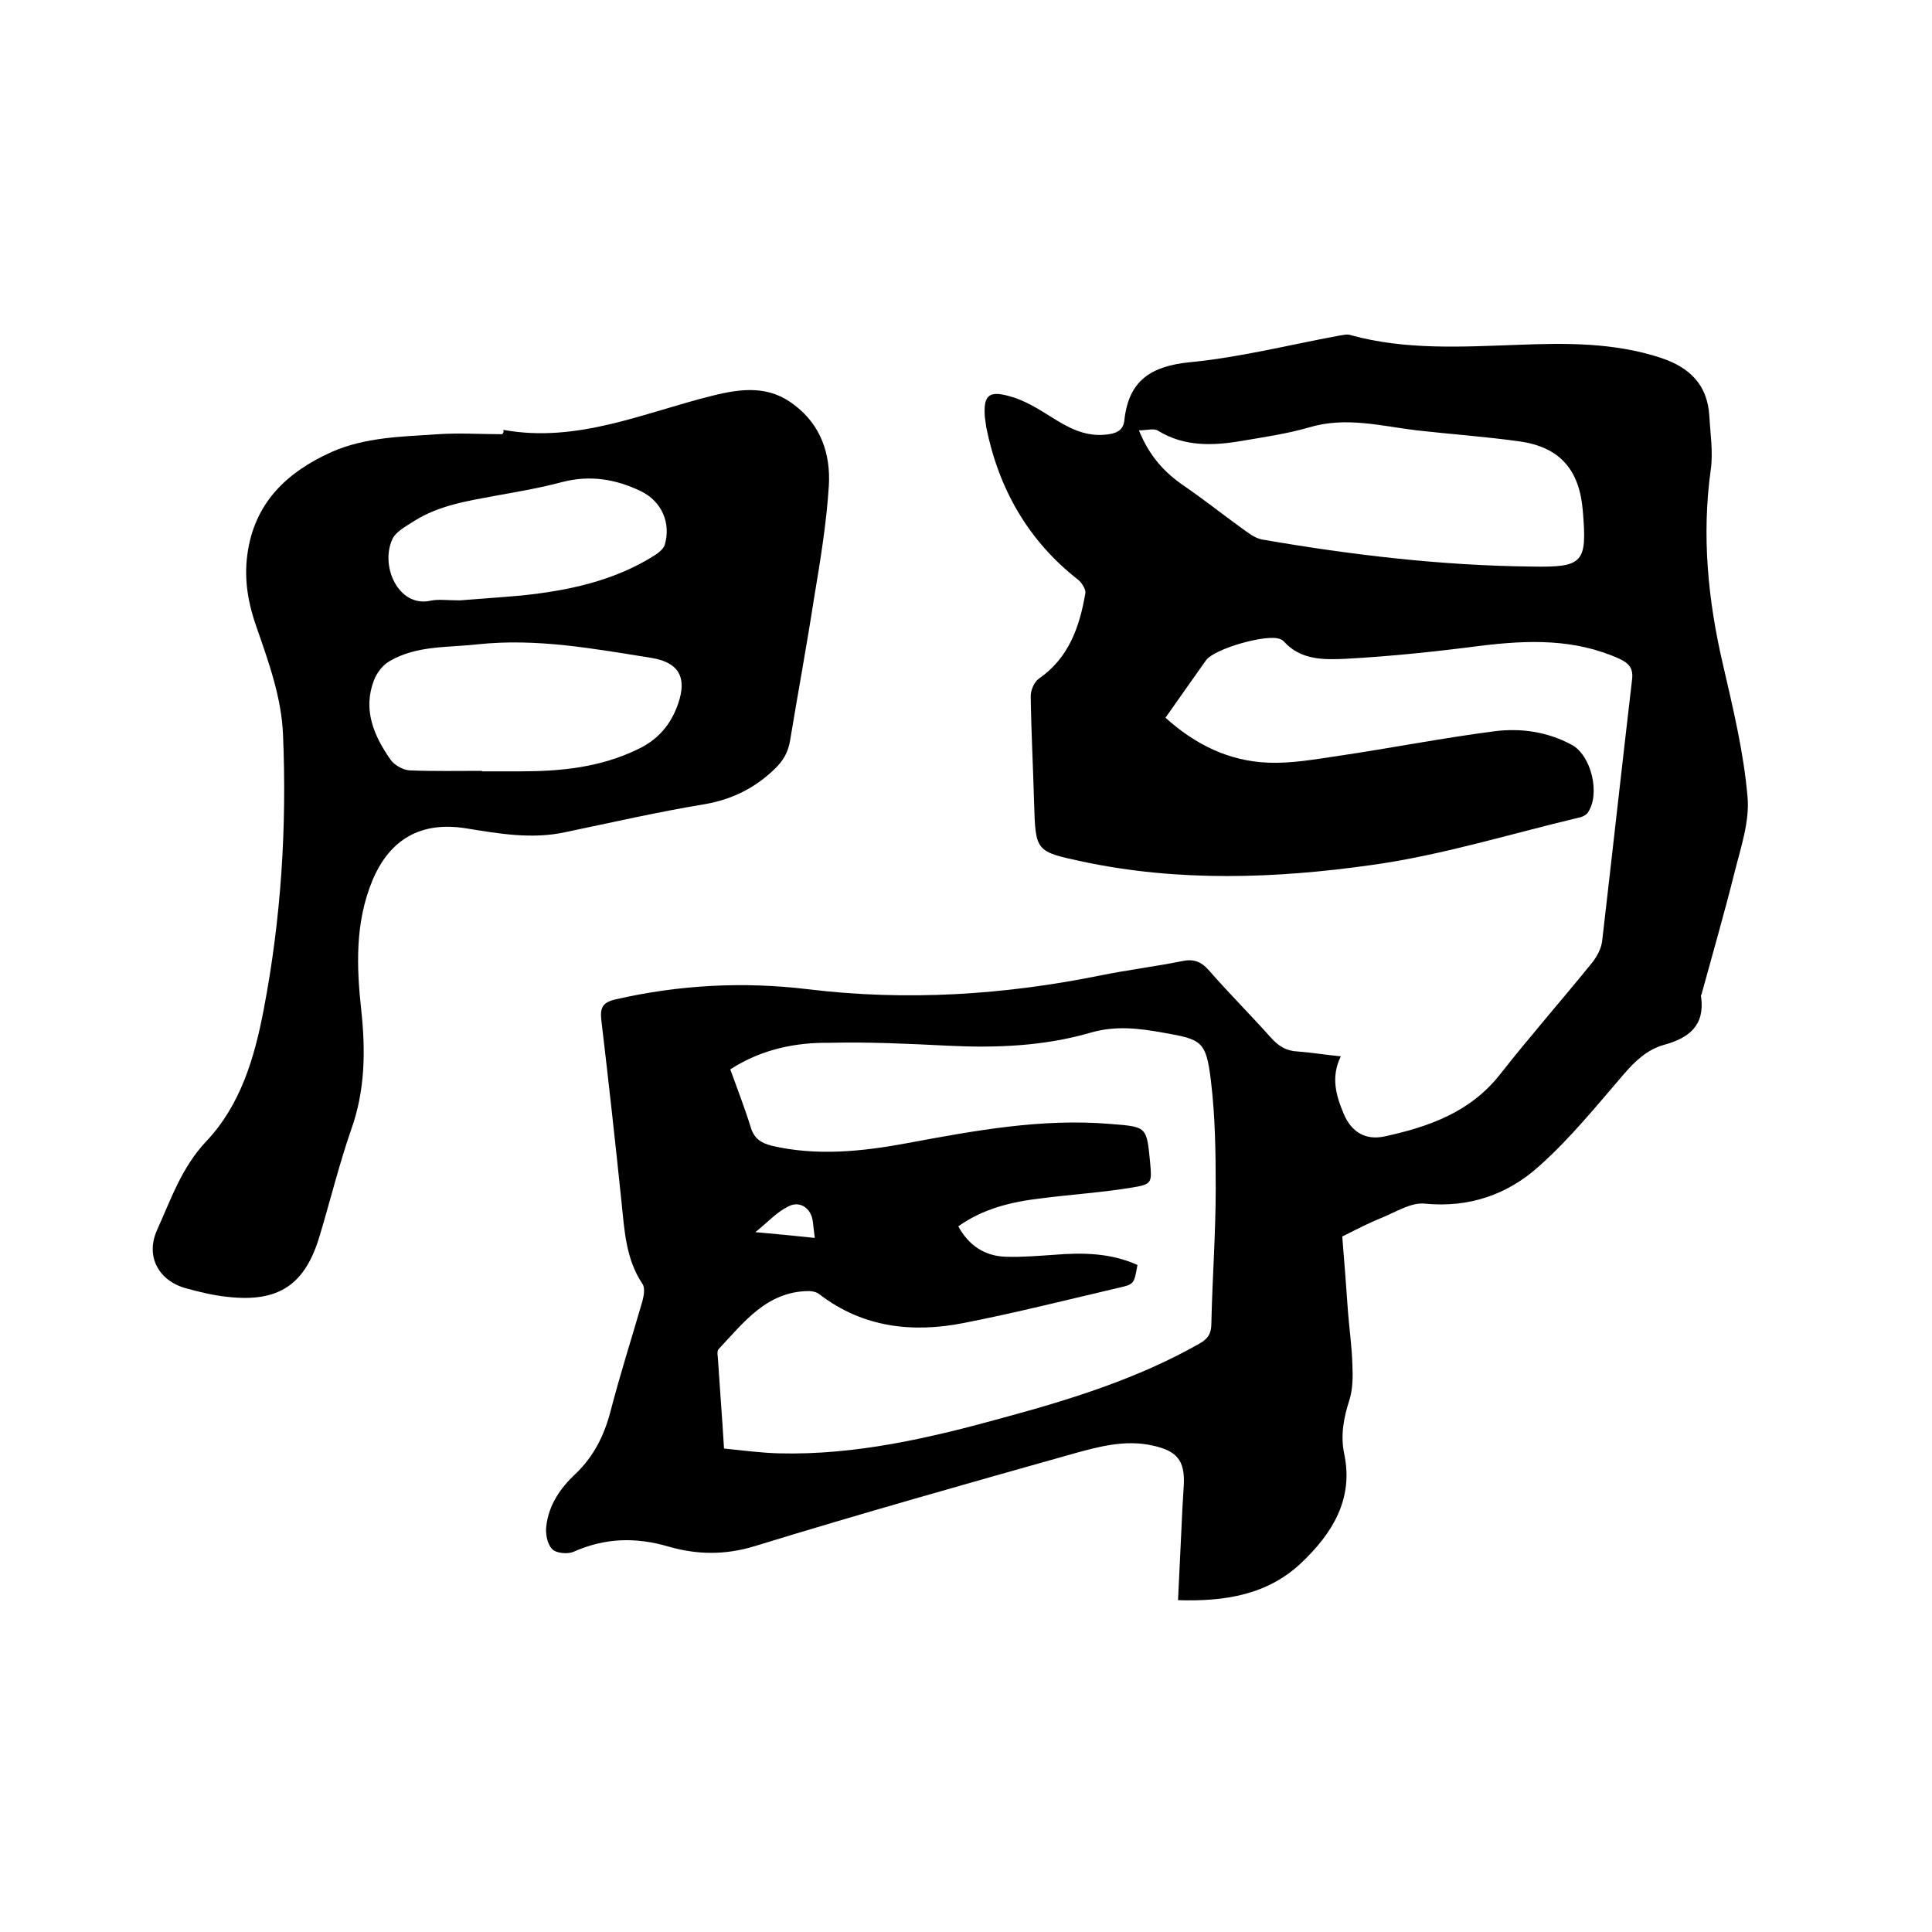
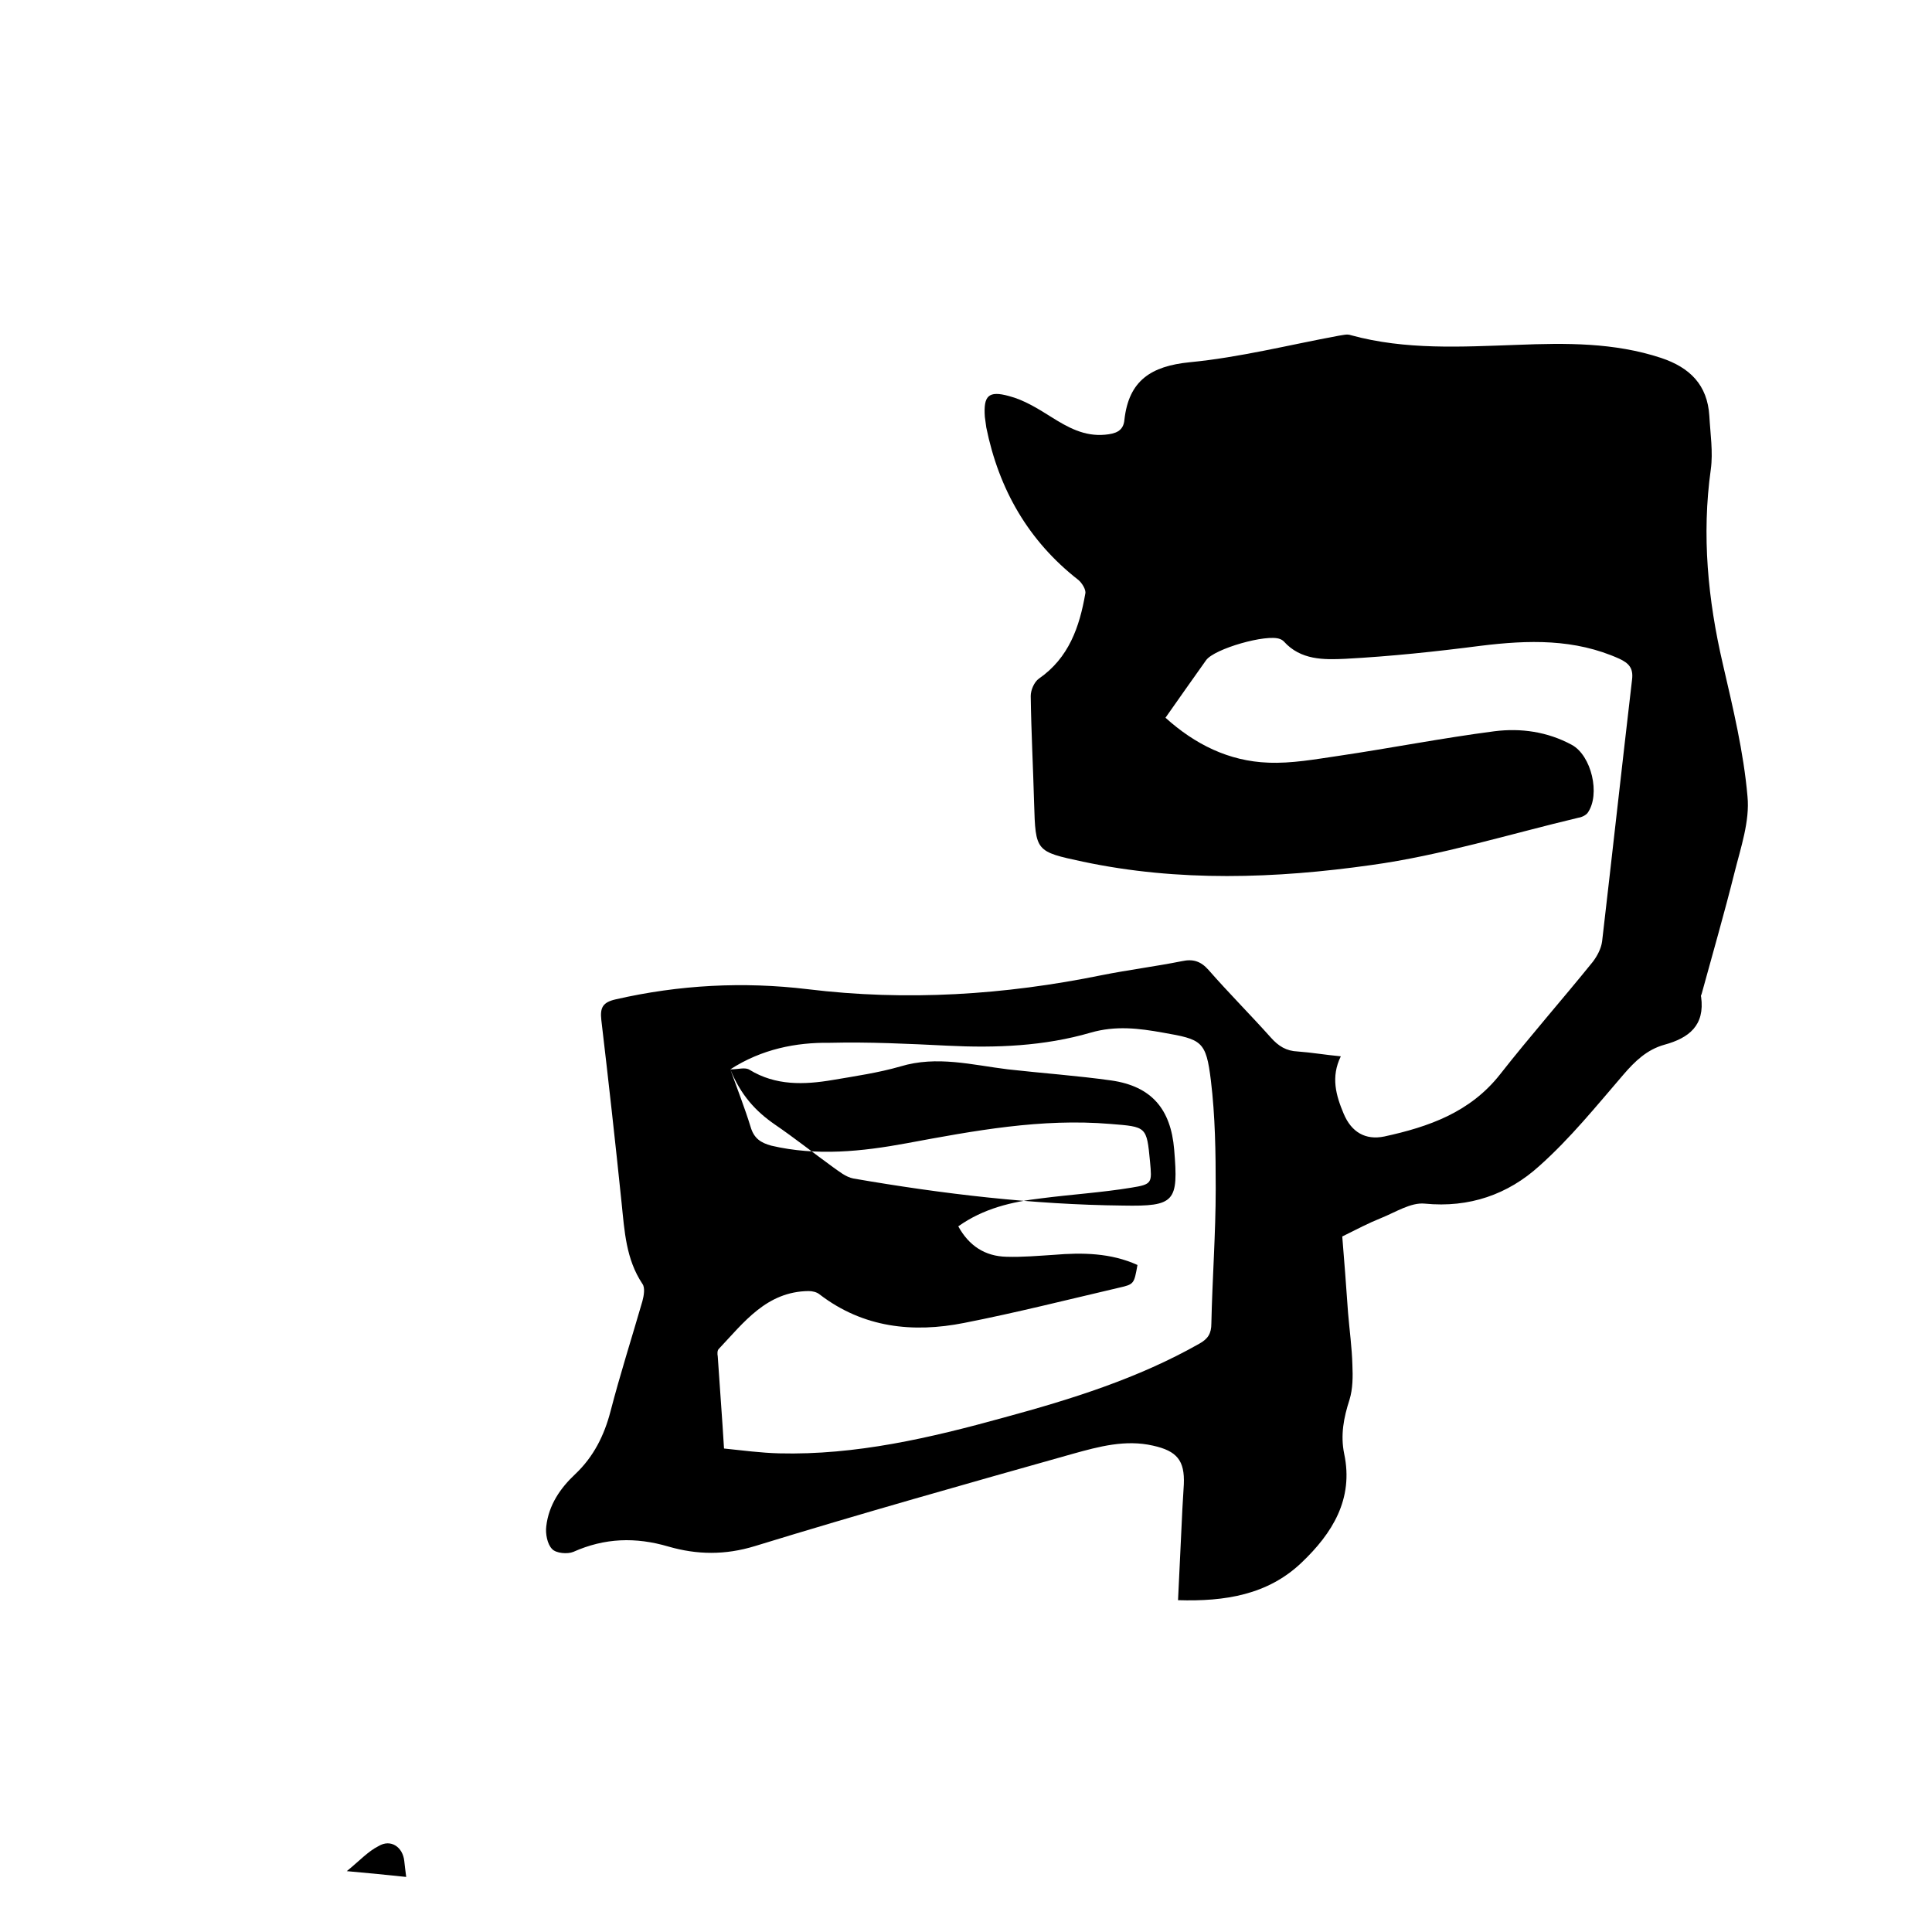
<svg xmlns="http://www.w3.org/2000/svg" enable-background="new 0 0 400 400" viewBox="0 0 400 400">
-   <path d="m277.6 218.7c-2.1 4.3-1 8.1.6 11.9s4.5 5.5 8.4 4.7c9.2-2 17.8-5 24-12.9s12.9-15.5 19.2-23.3c.9-1.2 1.7-2.7 1.9-4.2 2.1-18.1 4.1-36.2 6.2-54.2.3-2.4-.7-3.4-2.6-4.3-9.3-4.2-18.9-3.9-28.7-2.7-9.3 1.2-18.7 2.2-28.1 2.7-4.4.2-9.2.3-12.7-3.6-.2-.2-.5-.4-.8-.5-2.7-1.1-13.6 2-15.3 4.4-2.8 3.9-5.5 7.8-8.4 11.9 6.1 5.5 13.1 9 21.3 9.3 4.8.2 9.7-.7 14.5-1.4 10.8-1.6 21.5-3.7 32.3-5.1 5.5-.7 11 .1 16 2.8 4.1 2.2 6 10.3 3.3 14.1-.4.5-1.2.9-1.9 1-14.3 3.4-28.4 7.8-42.9 9.8-19.8 2.8-39.9 3.5-59.7-.7-9.8-2.1-9.8-2.1-10.1-12.1-.2-7.4-.6-14.8-.7-22.2 0-1.2.7-2.9 1.7-3.6 6.2-4.3 8.4-10.7 9.6-17.6.2-.8-.7-2.2-1.4-2.8-10.4-8.1-16.5-18.8-19.1-31.6-.1-.7-.2-1.5-.3-2.2-.3-4.3.7-5.5 5-4.3 3.1.8 6 2.6 8.7 4.3 3.5 2.2 6.9 4.1 11.2 3.7 2.1-.2 3.8-.7 4-3.1.9-8.1 5.5-11.1 13.5-11.9 10.4-1 20.6-3.6 30.9-5.5.8-.1 1.7-.4 2.5-.1 11.3 3.1 22.9 2.4 34.4 2 10.1-.4 20.1-.5 29.8 2.7 6 2 9.6 5.6 10 12 .2 3.7.8 7.5.3 11.1-1.9 13.6-.6 27 2.5 40.3 2.1 9.1 4.3 18.2 5.1 27.4.5 5.1-1.4 10.6-2.7 15.8-2.1 8.4-4.5 16.7-6.8 25.1-.1.2-.2.4-.1.6.8 5.9-2.5 8.5-7.6 9.9-3.6 1-6.1 3.4-8.5 6.2-5.6 6.5-11 13.2-17.4 18.9-6.5 5.9-14.5 8.7-23.7 7.8-2.9-.3-6.1 1.8-9.1 3-2.5 1-5 2.3-8 3.8.4 4.7.8 10.2 1.2 15.8.3 3.6.8 7.2.9 10.8.1 2.4.1 4.9-.6 7.2-1.2 3.7-1.9 7.3-1.1 11.2 2 9.4-2.5 16.5-8.8 22.5-7 6.7-15.9 8.1-25.6 7.8.3-6.5.6-12.7.9-18.9.1-1.7.2-3.4.3-5.1.2-4.9-1.4-6.9-6.4-8-5.7-1.3-11.2.2-16.6 1.7-22 6.2-44 12.4-65.8 19.1-6.2 1.9-12 1.8-17.9.1-6.8-2-13.2-1.8-19.7 1.1-1.2.5-3.6.3-4.4-.6-1-1-1.4-3.2-1.2-4.7.5-4.4 2.9-7.9 6-10.8 3.8-3.6 6-8 7.3-13 2-7.7 4.4-15.2 6.6-22.8.3-1.1.6-2.8 0-3.6-3.4-5.1-3.7-10.9-4.3-16.7-1.3-12.6-2.7-25.2-4.2-37.9-.3-2.6.3-3.7 3-4.3 13.1-3 26.4-3.7 39.7-2.1 20.5 2.5 40.8 1.2 60.9-2.9 5.5-1.1 11.1-1.8 16.6-2.9 2.3-.5 3.9 0 5.5 1.8 4.2 4.8 8.7 9.3 12.9 14 1.6 1.8 3.2 2.8 5.6 2.9 2.8.2 5.7.7 8.9 1zm-126.4 2.7c1.5 4.2 3 8 4.2 11.9.7 2.4 2.1 3.3 4.3 3.9 9.4 2.2 18.8 1.2 28-.5 14-2.6 27.9-5.2 42.2-4 7.5.6 7.5.5 8.2 7.8.4 4.4.5 4.7-3.9 5.4-6.1 1-12.4 1.4-18.6 2.2-6.1.7-12 2.1-17.2 5.8 2.2 4 5.5 6.2 10 6.3 3.3.1 6.6-.2 9.8-.4 5.9-.5 11.8-.4 17.3 2.1-.7 3.9-.7 4-3.8 4.7-10.7 2.5-21.4 5.2-32.1 7.3-10.6 2.1-20.9 1-29.9-5.9-.6-.5-1.5-.7-2.3-.7-8.7.1-13.4 6.5-18.6 12-.3.3-.3 1-.2 1.5.4 6.2.9 12.4 1.3 19.1 3.9.4 7.6.9 11.4 1 15.9.4 31.3-3.2 46.5-7.4 14-3.8 27.8-8.1 40.5-15.3 1.8-1 2.5-2.1 2.5-4.2.2-9.3.9-18.6.9-27.9 0-7.5-.1-15-1-22.4-1-8.2-1.9-8.5-9.9-9.9-5-.9-9.8-1.5-15 0-9.6 2.8-19.6 3.2-29.6 2.7-8.1-.4-16.3-.8-24.4-.6-7-.1-14.1 1.3-20.6 5.5zm84.6-132.3c2.2 5.4 5.3 8.7 9.2 11.4 4.1 2.8 8 5.9 12 8.8 1.3.9 2.7 2.1 4.3 2.4 18.5 3.2 37.1 5.4 55.8 5.6 10.8.2 11.5-.8 10.6-11.6-.7-8.4-4.7-13.1-13-14.3-7.1-1-14.3-1.5-21.4-2.3-7.4-.9-14.7-2.9-22.3-.6-4.5 1.3-9.3 2-14 2.8-5.9 1-11.8 1.2-17.2-2.1-.9-.6-2.3-.1-4-.1zm-79.4 166c4.6.4 8.4.8 12.3 1.2-.2-1.5-.3-2.4-.4-3.3-.3-2.9-2.8-4.6-5.3-3.1-2.2 1.1-3.9 3-6.6 5.2z" />
-   <path d="m104.2 89c15.4 2.8 29.2-3.6 43.4-7.1 6.1-1.5 11.6-2.1 16.8 1.9 5.6 4.2 7.6 10.3 7.2 16.8-.5 7.9-1.8 15.7-3.1 23.5-1.5 9.7-3.3 19.4-4.9 29.1-.4 2.5-1.4 4.3-3.3 6.1-4.1 3.9-8.7 6.2-14.4 7.2-9.7 1.6-19.3 3.8-28.9 5.8-6.9 1.5-13.7.3-20.5-.8-9.3-1.5-15.8 2.2-19.4 10.8-3.6 8.7-3.3 17.8-2.3 26.9.9 8.4.8 16.6-2.1 24.7-2.5 7.2-4.3 14.6-6.5 21.9-3 10.2-8.5 13.9-19.1 12.7-2.9-.3-5.8-1-8.7-1.8-5.6-1.6-8.3-6.6-5.9-12 2.9-6.4 5.1-13 10.2-18.4 7.1-7.5 10-17.3 11.9-27.3 3.6-18.8 4.8-37.7 4-56.8-.3-7.7-2.9-14.9-5.4-22.1-1.8-5-2.7-10-2-15.2 1.4-10.7 8.1-17.1 17.4-21.3 7-3.1 14.6-3.2 22.1-3.7 4.4-.3 8.9 0 13.3 0 .3-.4.3-.6.2-.9zm-4.4 70.6v.1h7.9c8.4 0 16.6-.8 24.4-4.6 4.2-2 6.8-5.1 8.3-9.4 1.9-5.5.1-8.6-5.6-9.5-11.9-1.9-23.7-4.1-35.9-2.8-6.2.7-12.5.2-18.1 3.4-1.5.8-2.8 2.5-3.4 4.1-2.3 6.1 0 11.4 3.4 16.3.8 1.2 2.6 2.2 4 2.3 5.1.2 10.1.1 15 .1zm-4.6-35.3c3.7-.3 8.2-.6 12.7-1 9.7-1 19.2-3 27.6-8.3.8-.5 1.8-1.3 2.1-2.1 1.4-4.6-.6-9.1-4.9-11.2-5.2-2.5-10.5-3.4-16.3-1.9-4.5 1.2-9.1 2-13.6 2.8-5.9 1.1-11.9 2-17.1 5.3-1.7 1.1-3.8 2.2-4.5 3.8-2.5 5.6 1.3 14 7.8 12.7 1.7-.4 3.5-.1 6.2-.1z" />
+   <path d="m277.6 218.7c-2.1 4.3-1 8.1.6 11.9s4.5 5.5 8.4 4.7c9.2-2 17.8-5 24-12.9s12.9-15.5 19.2-23.3c.9-1.2 1.7-2.7 1.9-4.2 2.1-18.1 4.1-36.2 6.2-54.2.3-2.4-.7-3.4-2.6-4.3-9.3-4.2-18.9-3.9-28.7-2.7-9.3 1.2-18.7 2.2-28.1 2.7-4.4.2-9.2.3-12.7-3.6-.2-.2-.5-.4-.8-.5-2.7-1.1-13.6 2-15.3 4.4-2.8 3.9-5.5 7.8-8.4 11.9 6.1 5.5 13.1 9 21.3 9.3 4.8.2 9.7-.7 14.5-1.4 10.8-1.6 21.5-3.7 32.3-5.1 5.5-.7 11 .1 16 2.8 4.1 2.2 6 10.3 3.3 14.1-.4.5-1.2.9-1.9 1-14.3 3.4-28.4 7.8-42.9 9.8-19.8 2.8-39.9 3.5-59.7-.7-9.8-2.1-9.8-2.1-10.1-12.1-.2-7.4-.6-14.8-.7-22.2 0-1.2.7-2.9 1.7-3.6 6.2-4.3 8.4-10.7 9.6-17.6.2-.8-.7-2.2-1.4-2.8-10.4-8.1-16.5-18.8-19.1-31.6-.1-.7-.2-1.5-.3-2.2-.3-4.3.7-5.5 5-4.3 3.1.8 6 2.6 8.7 4.3 3.5 2.2 6.9 4.1 11.2 3.7 2.1-.2 3.8-.7 4-3.1.9-8.1 5.5-11.1 13.5-11.9 10.4-1 20.6-3.6 30.9-5.5.8-.1 1.7-.4 2.5-.1 11.3 3.1 22.9 2.4 34.4 2 10.1-.4 20.1-.5 29.8 2.7 6 2 9.6 5.6 10 12 .2 3.7.8 7.5.3 11.1-1.9 13.6-.6 27 2.5 40.3 2.1 9.1 4.3 18.2 5.1 27.4.5 5.1-1.4 10.6-2.7 15.8-2.1 8.4-4.5 16.7-6.8 25.1-.1.2-.2.4-.1.6.8 5.9-2.5 8.5-7.6 9.9-3.6 1-6.1 3.4-8.5 6.2-5.6 6.5-11 13.2-17.4 18.9-6.5 5.9-14.5 8.7-23.7 7.8-2.9-.3-6.1 1.8-9.1 3-2.5 1-5 2.3-8 3.8.4 4.7.8 10.2 1.2 15.8.3 3.6.8 7.2.9 10.8.1 2.4.1 4.9-.6 7.2-1.2 3.7-1.9 7.3-1.1 11.2 2 9.4-2.5 16.5-8.8 22.5-7 6.7-15.9 8.1-25.6 7.8.3-6.5.6-12.7.9-18.9.1-1.7.2-3.4.3-5.1.2-4.9-1.4-6.9-6.4-8-5.7-1.3-11.2.2-16.6 1.7-22 6.2-44 12.4-65.8 19.1-6.2 1.9-12 1.8-17.9.1-6.8-2-13.2-1.8-19.7 1.1-1.2.5-3.6.3-4.4-.6-1-1-1.4-3.2-1.2-4.7.5-4.4 2.9-7.9 6-10.8 3.8-3.6 6-8 7.3-13 2-7.7 4.4-15.2 6.6-22.8.3-1.1.6-2.8 0-3.6-3.4-5.1-3.7-10.9-4.3-16.7-1.3-12.6-2.7-25.2-4.2-37.9-.3-2.6.3-3.7 3-4.3 13.1-3 26.4-3.7 39.7-2.1 20.5 2.5 40.8 1.2 60.9-2.9 5.5-1.1 11.1-1.8 16.6-2.9 2.3-.5 3.9 0 5.5 1.8 4.2 4.8 8.7 9.3 12.9 14 1.6 1.8 3.2 2.8 5.6 2.9 2.8.2 5.7.7 8.9 1zm-126.4 2.7c1.5 4.2 3 8 4.2 11.9.7 2.4 2.1 3.3 4.3 3.9 9.4 2.2 18.8 1.2 28-.5 14-2.6 27.9-5.2 42.2-4 7.5.6 7.5.5 8.2 7.8.4 4.4.5 4.7-3.9 5.4-6.1 1-12.4 1.4-18.6 2.2-6.1.7-12 2.1-17.2 5.8 2.2 4 5.5 6.2 10 6.3 3.3.1 6.6-.2 9.8-.4 5.9-.5 11.8-.4 17.3 2.1-.7 3.9-.7 4-3.8 4.7-10.7 2.5-21.4 5.2-32.1 7.3-10.6 2.1-20.9 1-29.9-5.9-.6-.5-1.5-.7-2.3-.7-8.7.1-13.4 6.5-18.6 12-.3.3-.3 1-.2 1.5.4 6.2.9 12.4 1.3 19.1 3.9.4 7.6.9 11.4 1 15.9.4 31.3-3.2 46.5-7.4 14-3.8 27.8-8.1 40.5-15.3 1.8-1 2.5-2.1 2.5-4.2.2-9.3.9-18.6.9-27.9 0-7.5-.1-15-1-22.4-1-8.2-1.9-8.5-9.9-9.9-5-.9-9.8-1.5-15 0-9.6 2.8-19.6 3.2-29.6 2.7-8.1-.4-16.3-.8-24.4-.6-7-.1-14.1 1.3-20.6 5.5zc2.2 5.4 5.3 8.7 9.2 11.4 4.1 2.8 8 5.9 12 8.8 1.3.9 2.7 2.1 4.3 2.4 18.5 3.2 37.1 5.4 55.8 5.6 10.8.2 11.5-.8 10.6-11.6-.7-8.4-4.7-13.1-13-14.3-7.1-1-14.3-1.5-21.4-2.3-7.4-.9-14.7-2.9-22.3-.6-4.5 1.3-9.3 2-14 2.8-5.9 1-11.8 1.2-17.2-2.1-.9-.6-2.3-.1-4-.1zm-79.4 166c4.6.4 8.4.8 12.3 1.2-.2-1.5-.3-2.4-.4-3.3-.3-2.9-2.8-4.6-5.3-3.1-2.2 1.1-3.9 3-6.6 5.2z" />
</svg>